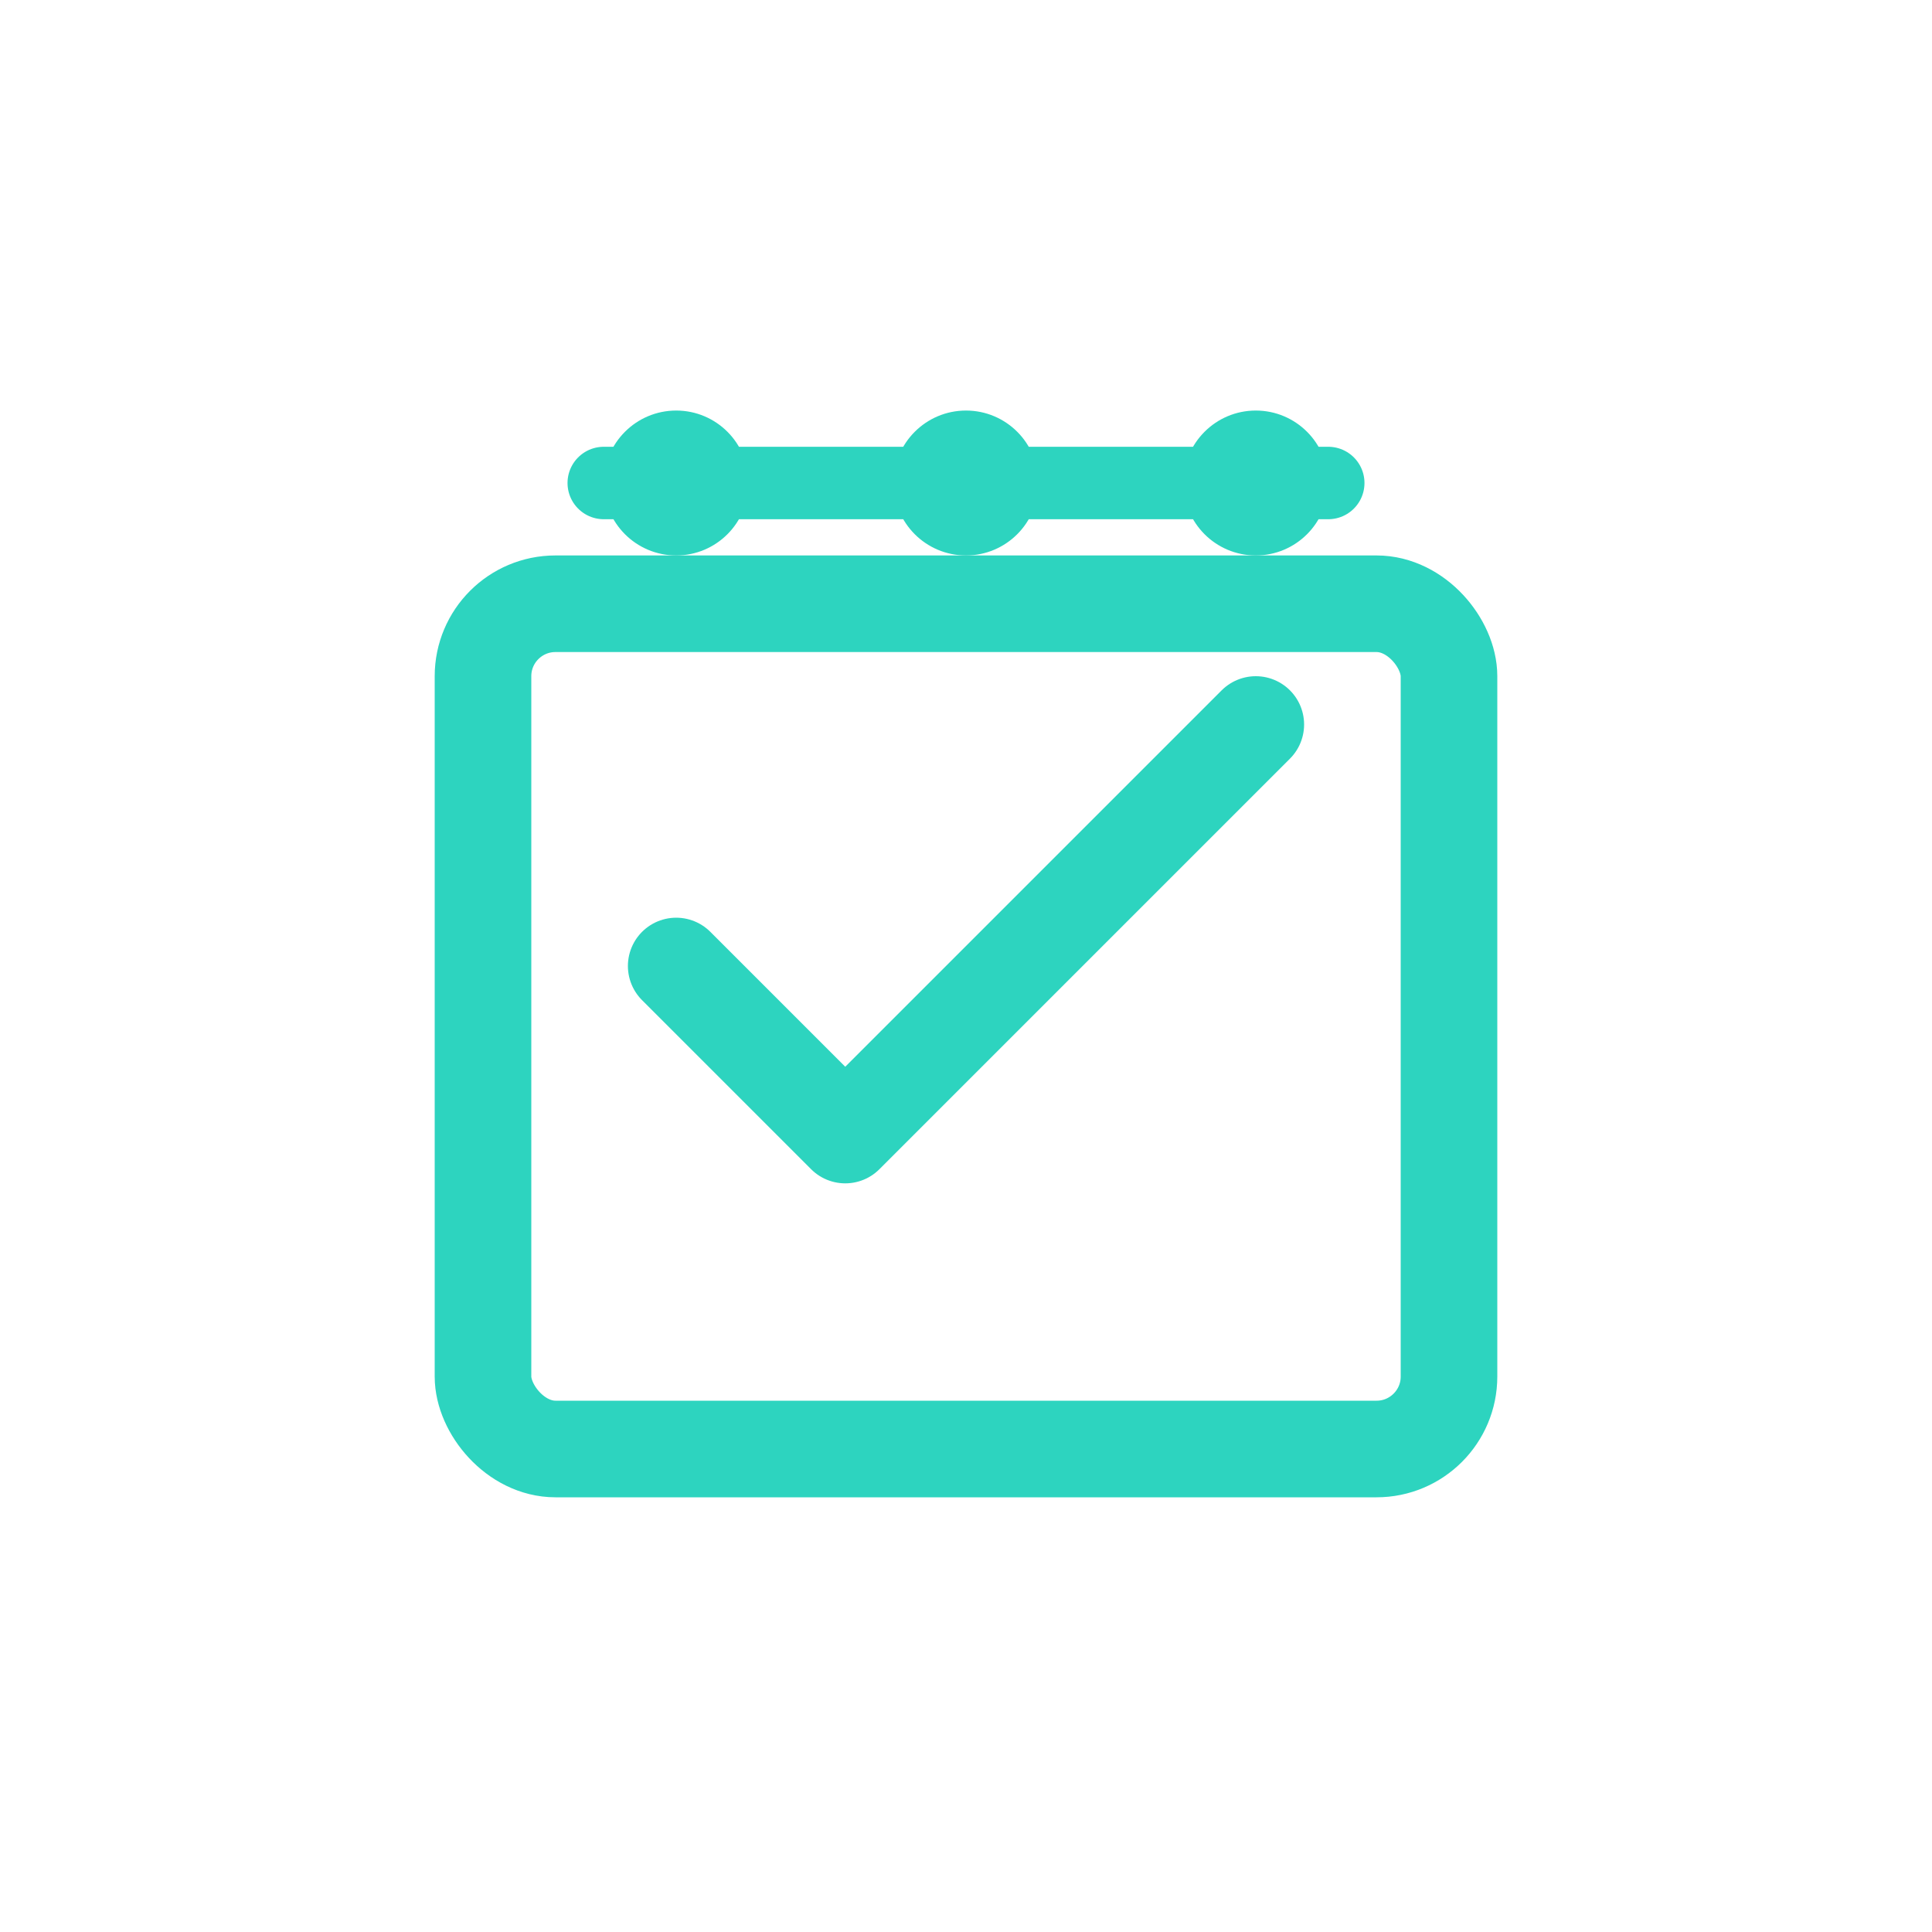
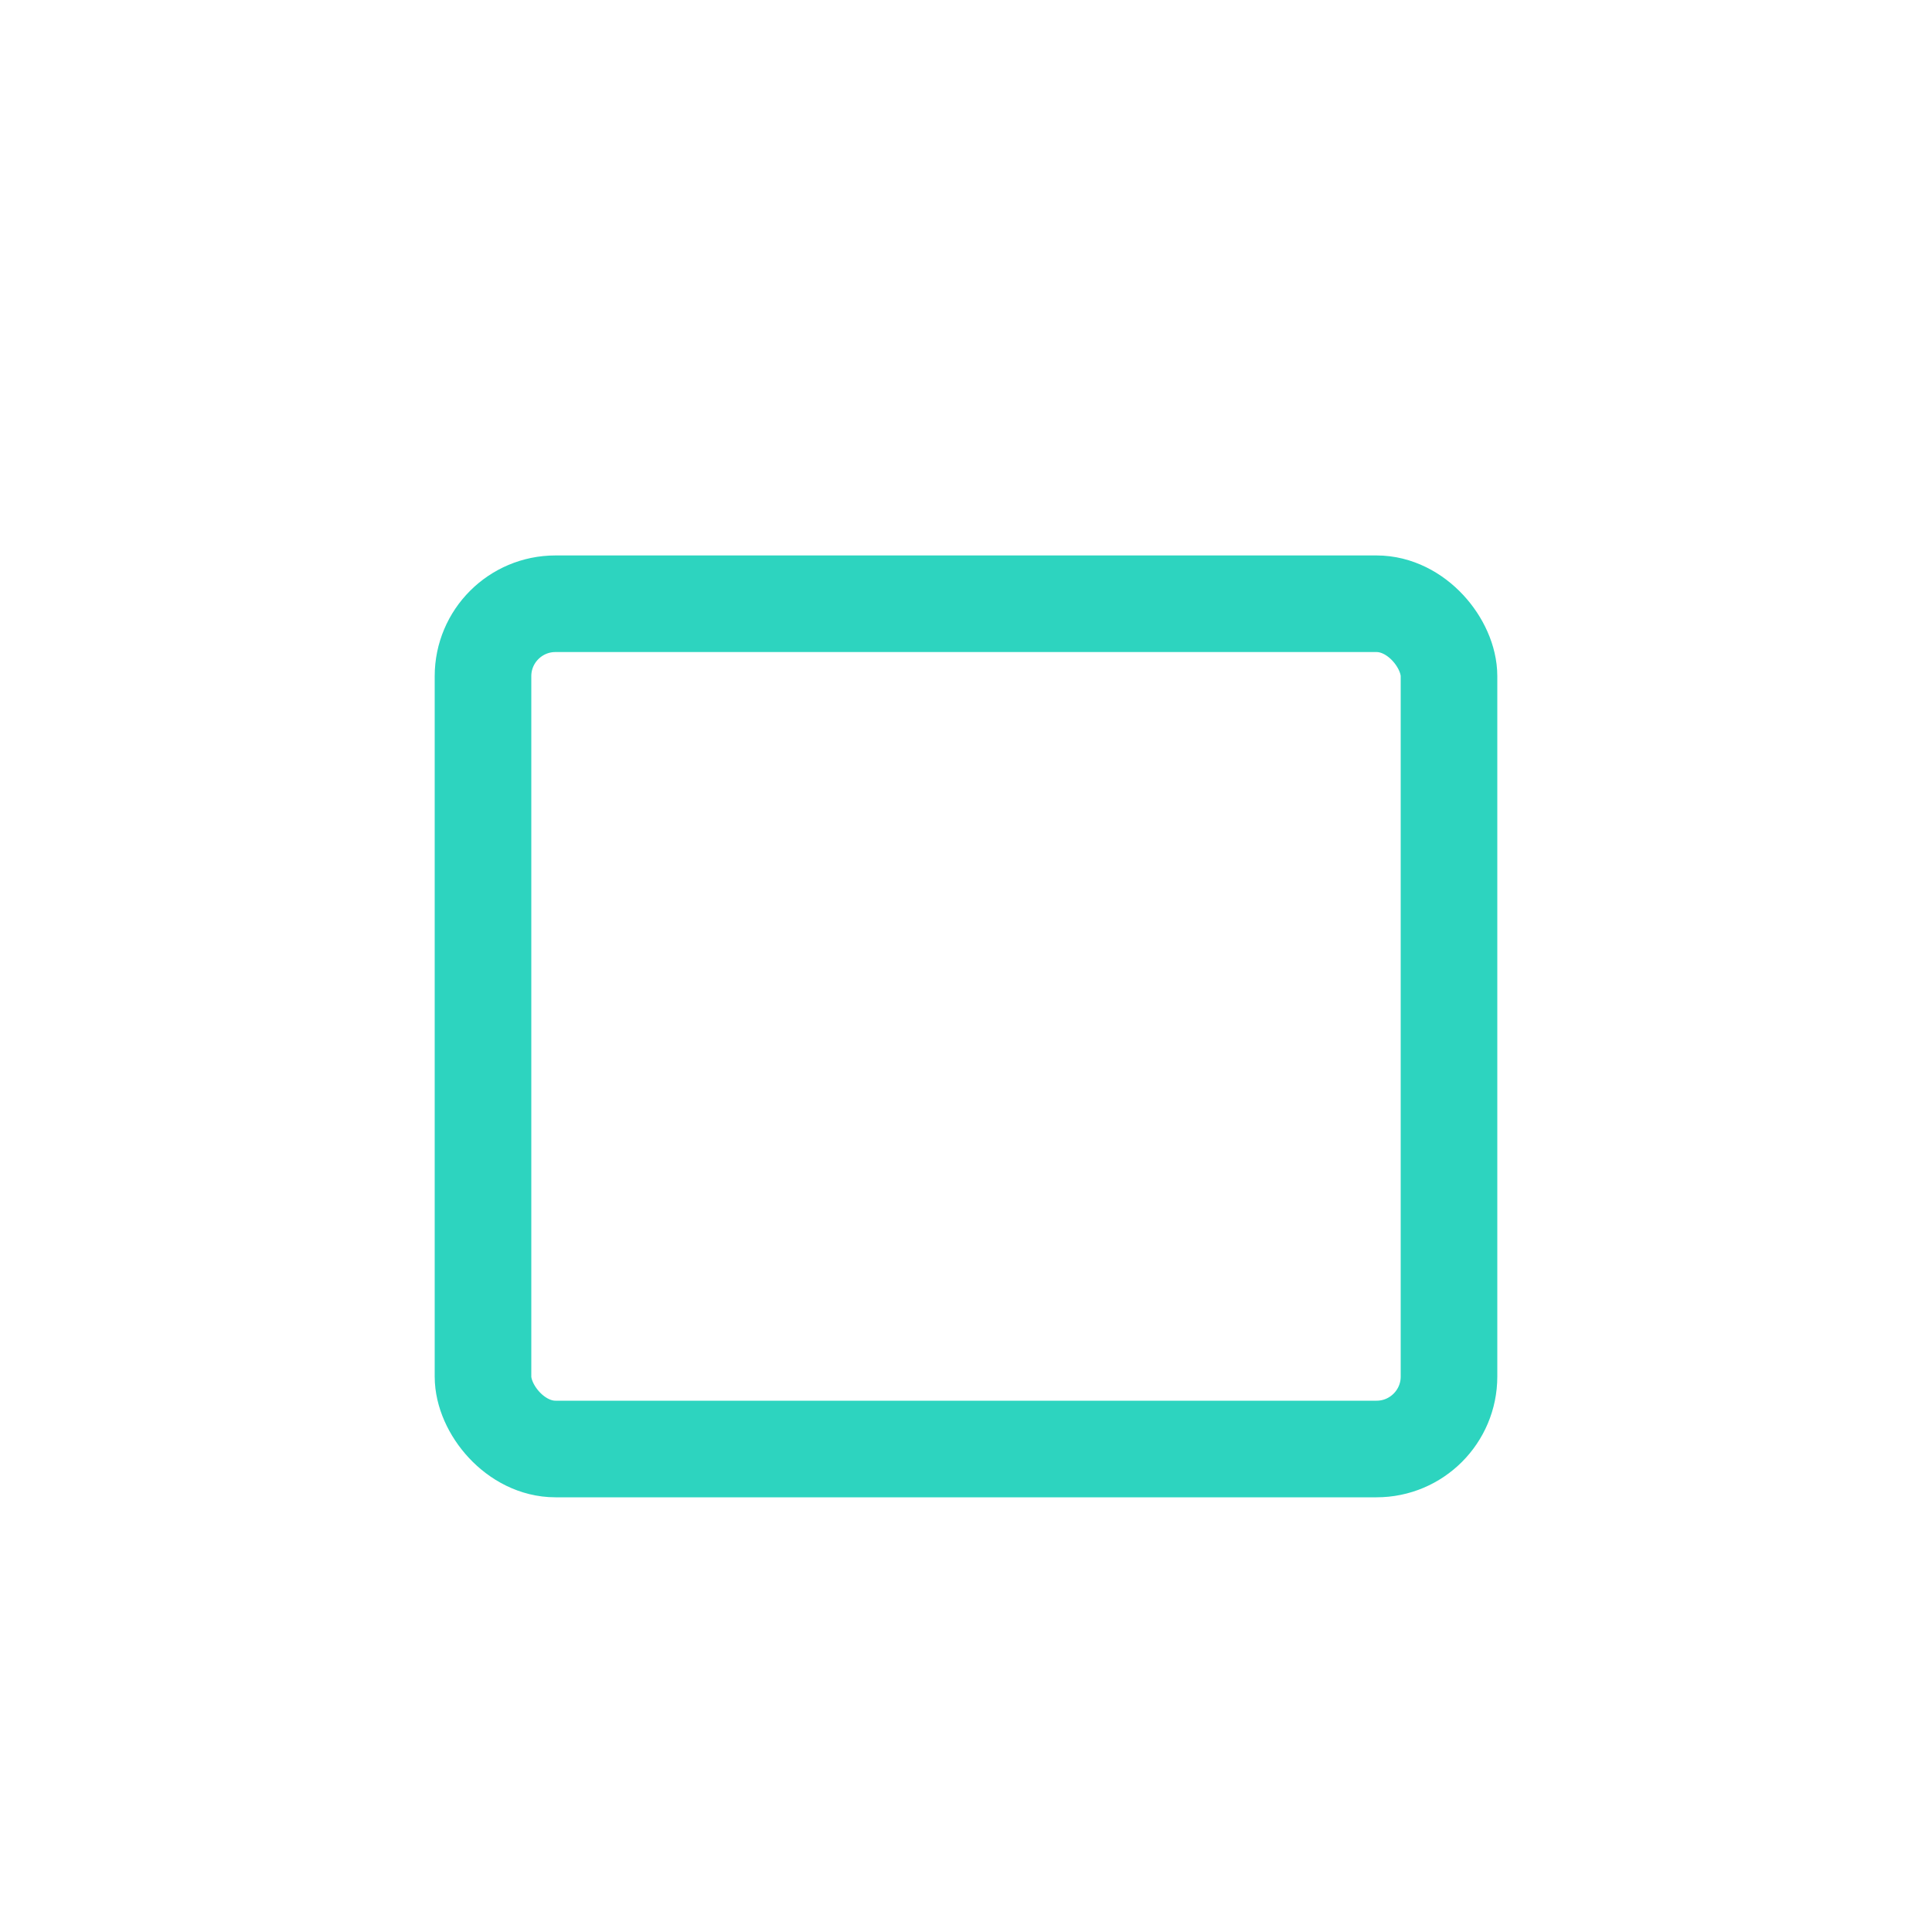
<svg xmlns="http://www.w3.org/2000/svg" width="80" height="80" viewBox="0 0 80 80" fill="none">
  <rect x="20" y="25" width="40" height="35" rx="3" stroke="#2DD4BF" stroke-width="4" fill="none" />
-   <path d="M28 40 L35 47 L52 30" stroke="#2DD4BF" stroke-width="4" stroke-linecap="round" stroke-linejoin="round" />
-   <path d="M25 20 L55 20" stroke="#2DD4BF" stroke-width="3" stroke-linecap="round" />
-   <circle cx="28" cy="20" r="3" fill="#2DD4BF" />
-   <circle cx="40" cy="20" r="3" fill="#2DD4BF" />
-   <circle cx="52" cy="20" r="3" fill="#2DD4BF" />
</svg>